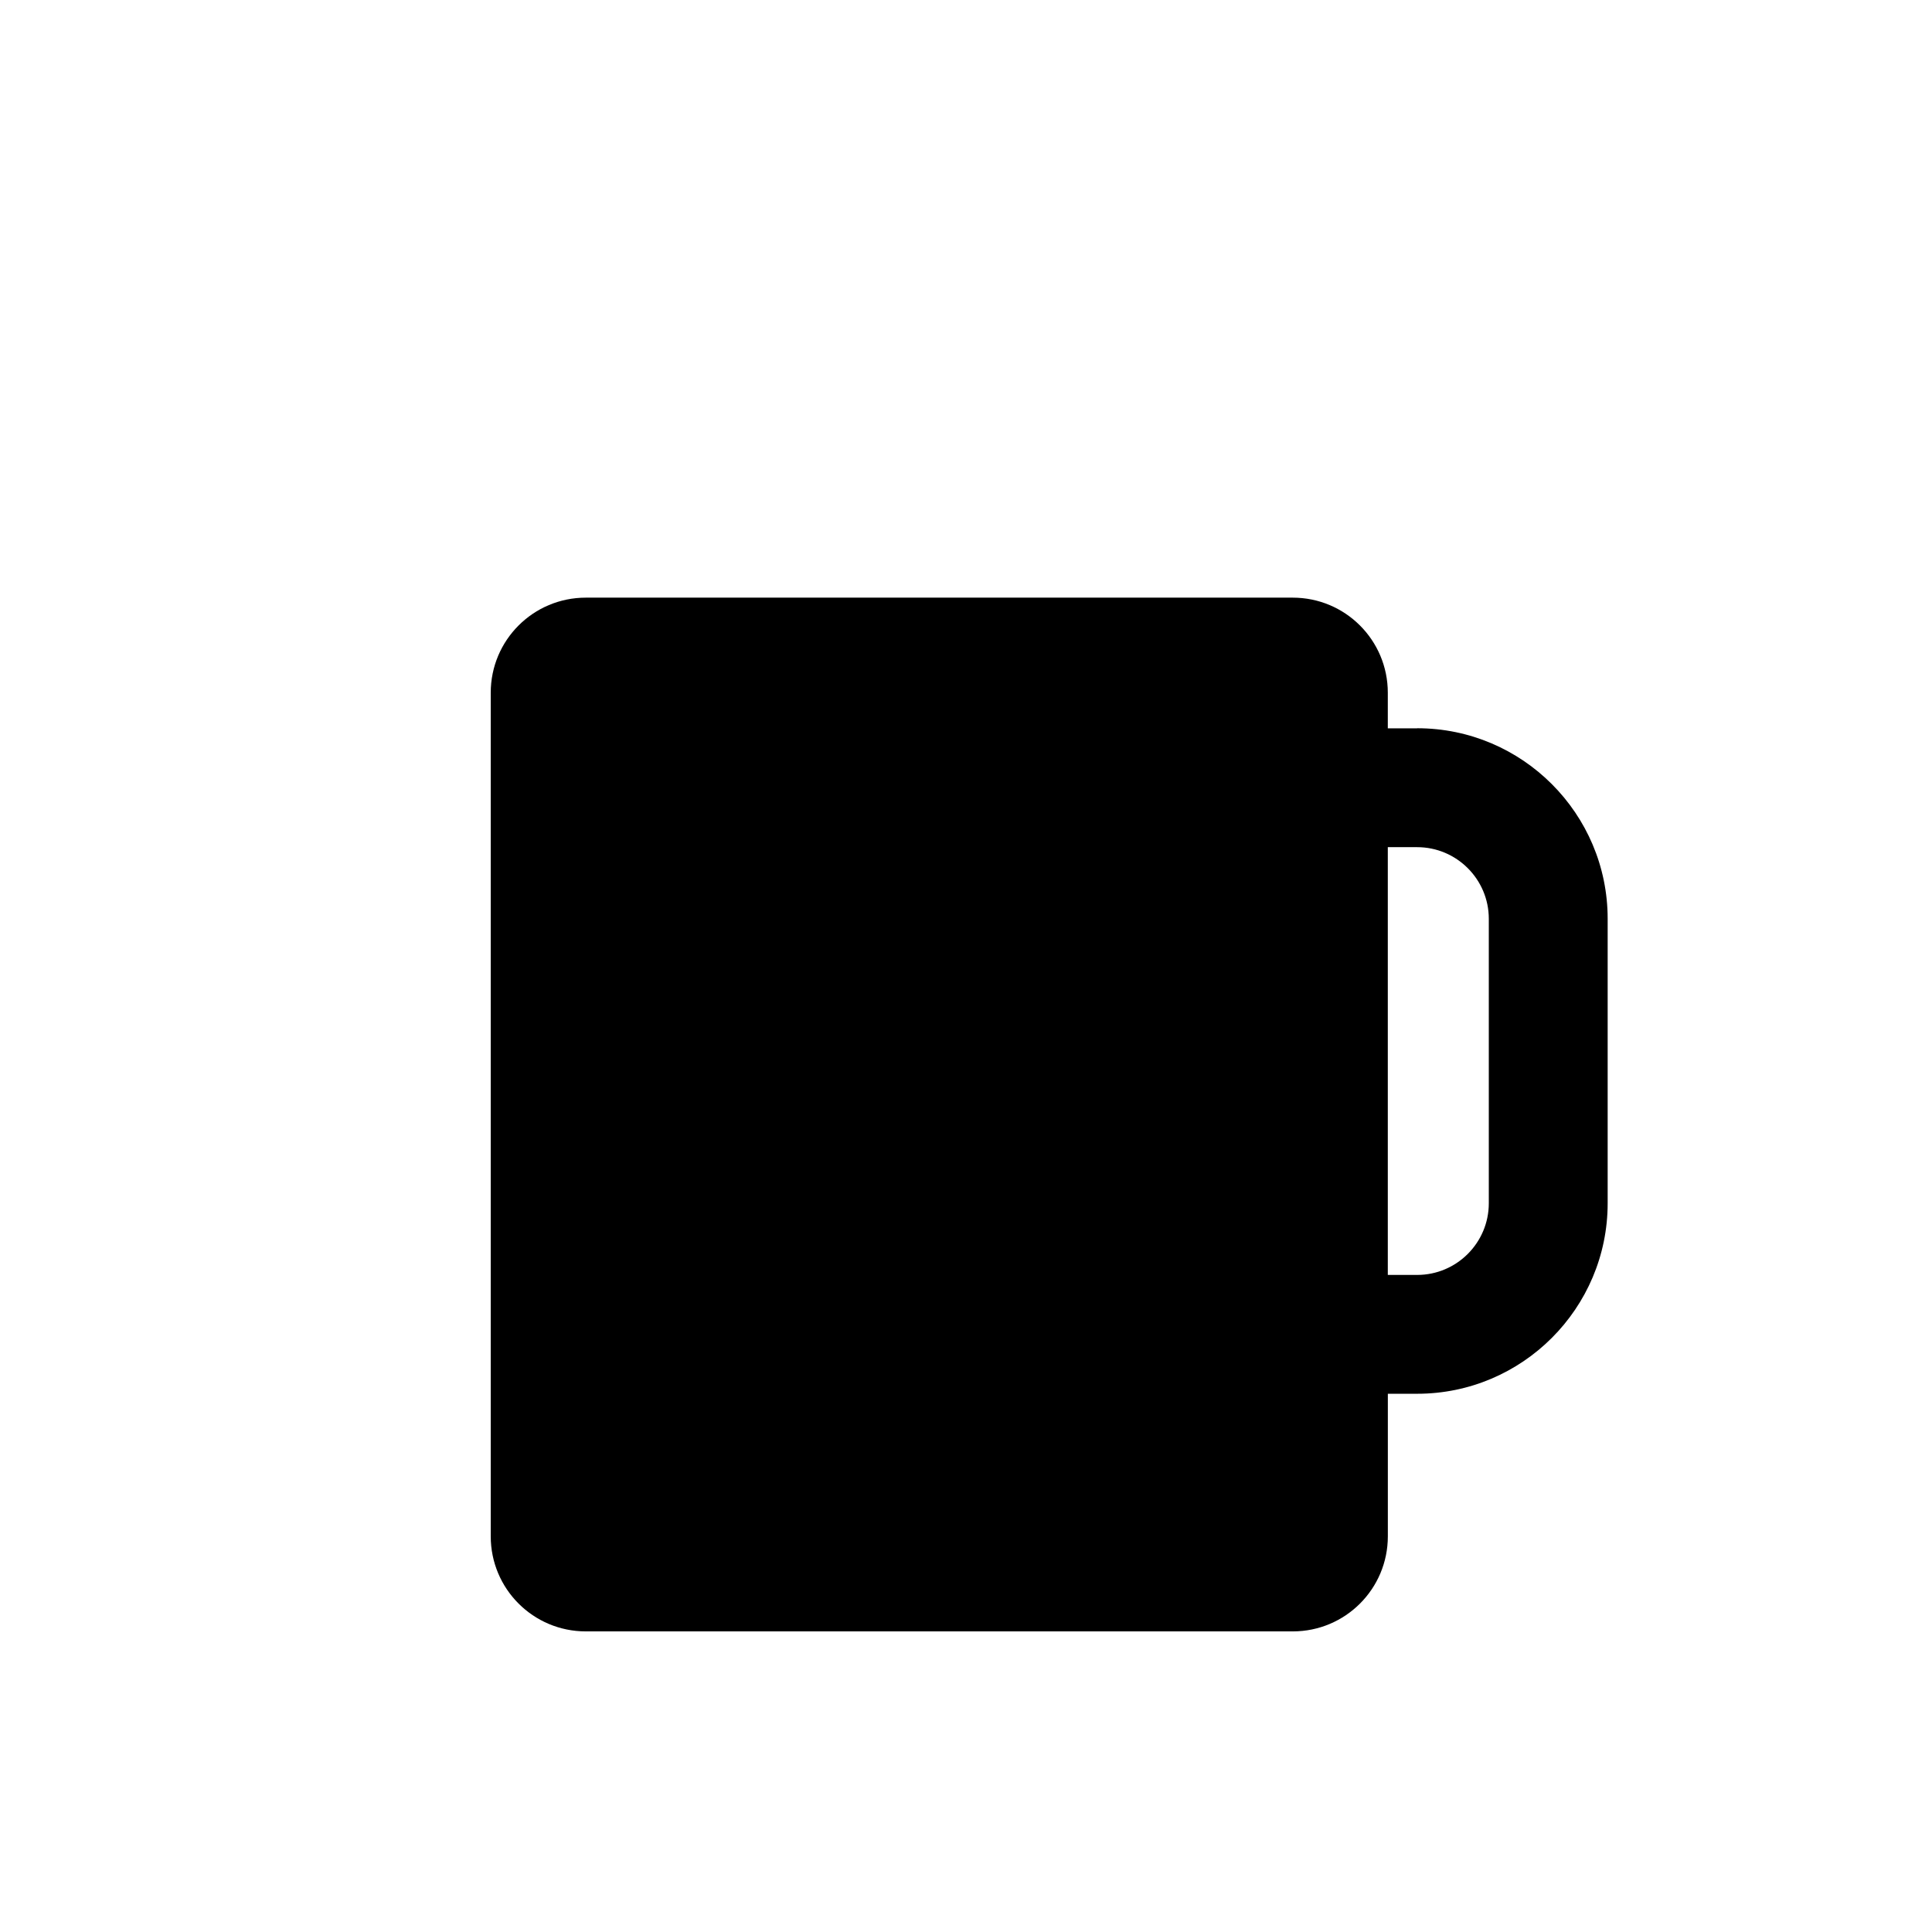
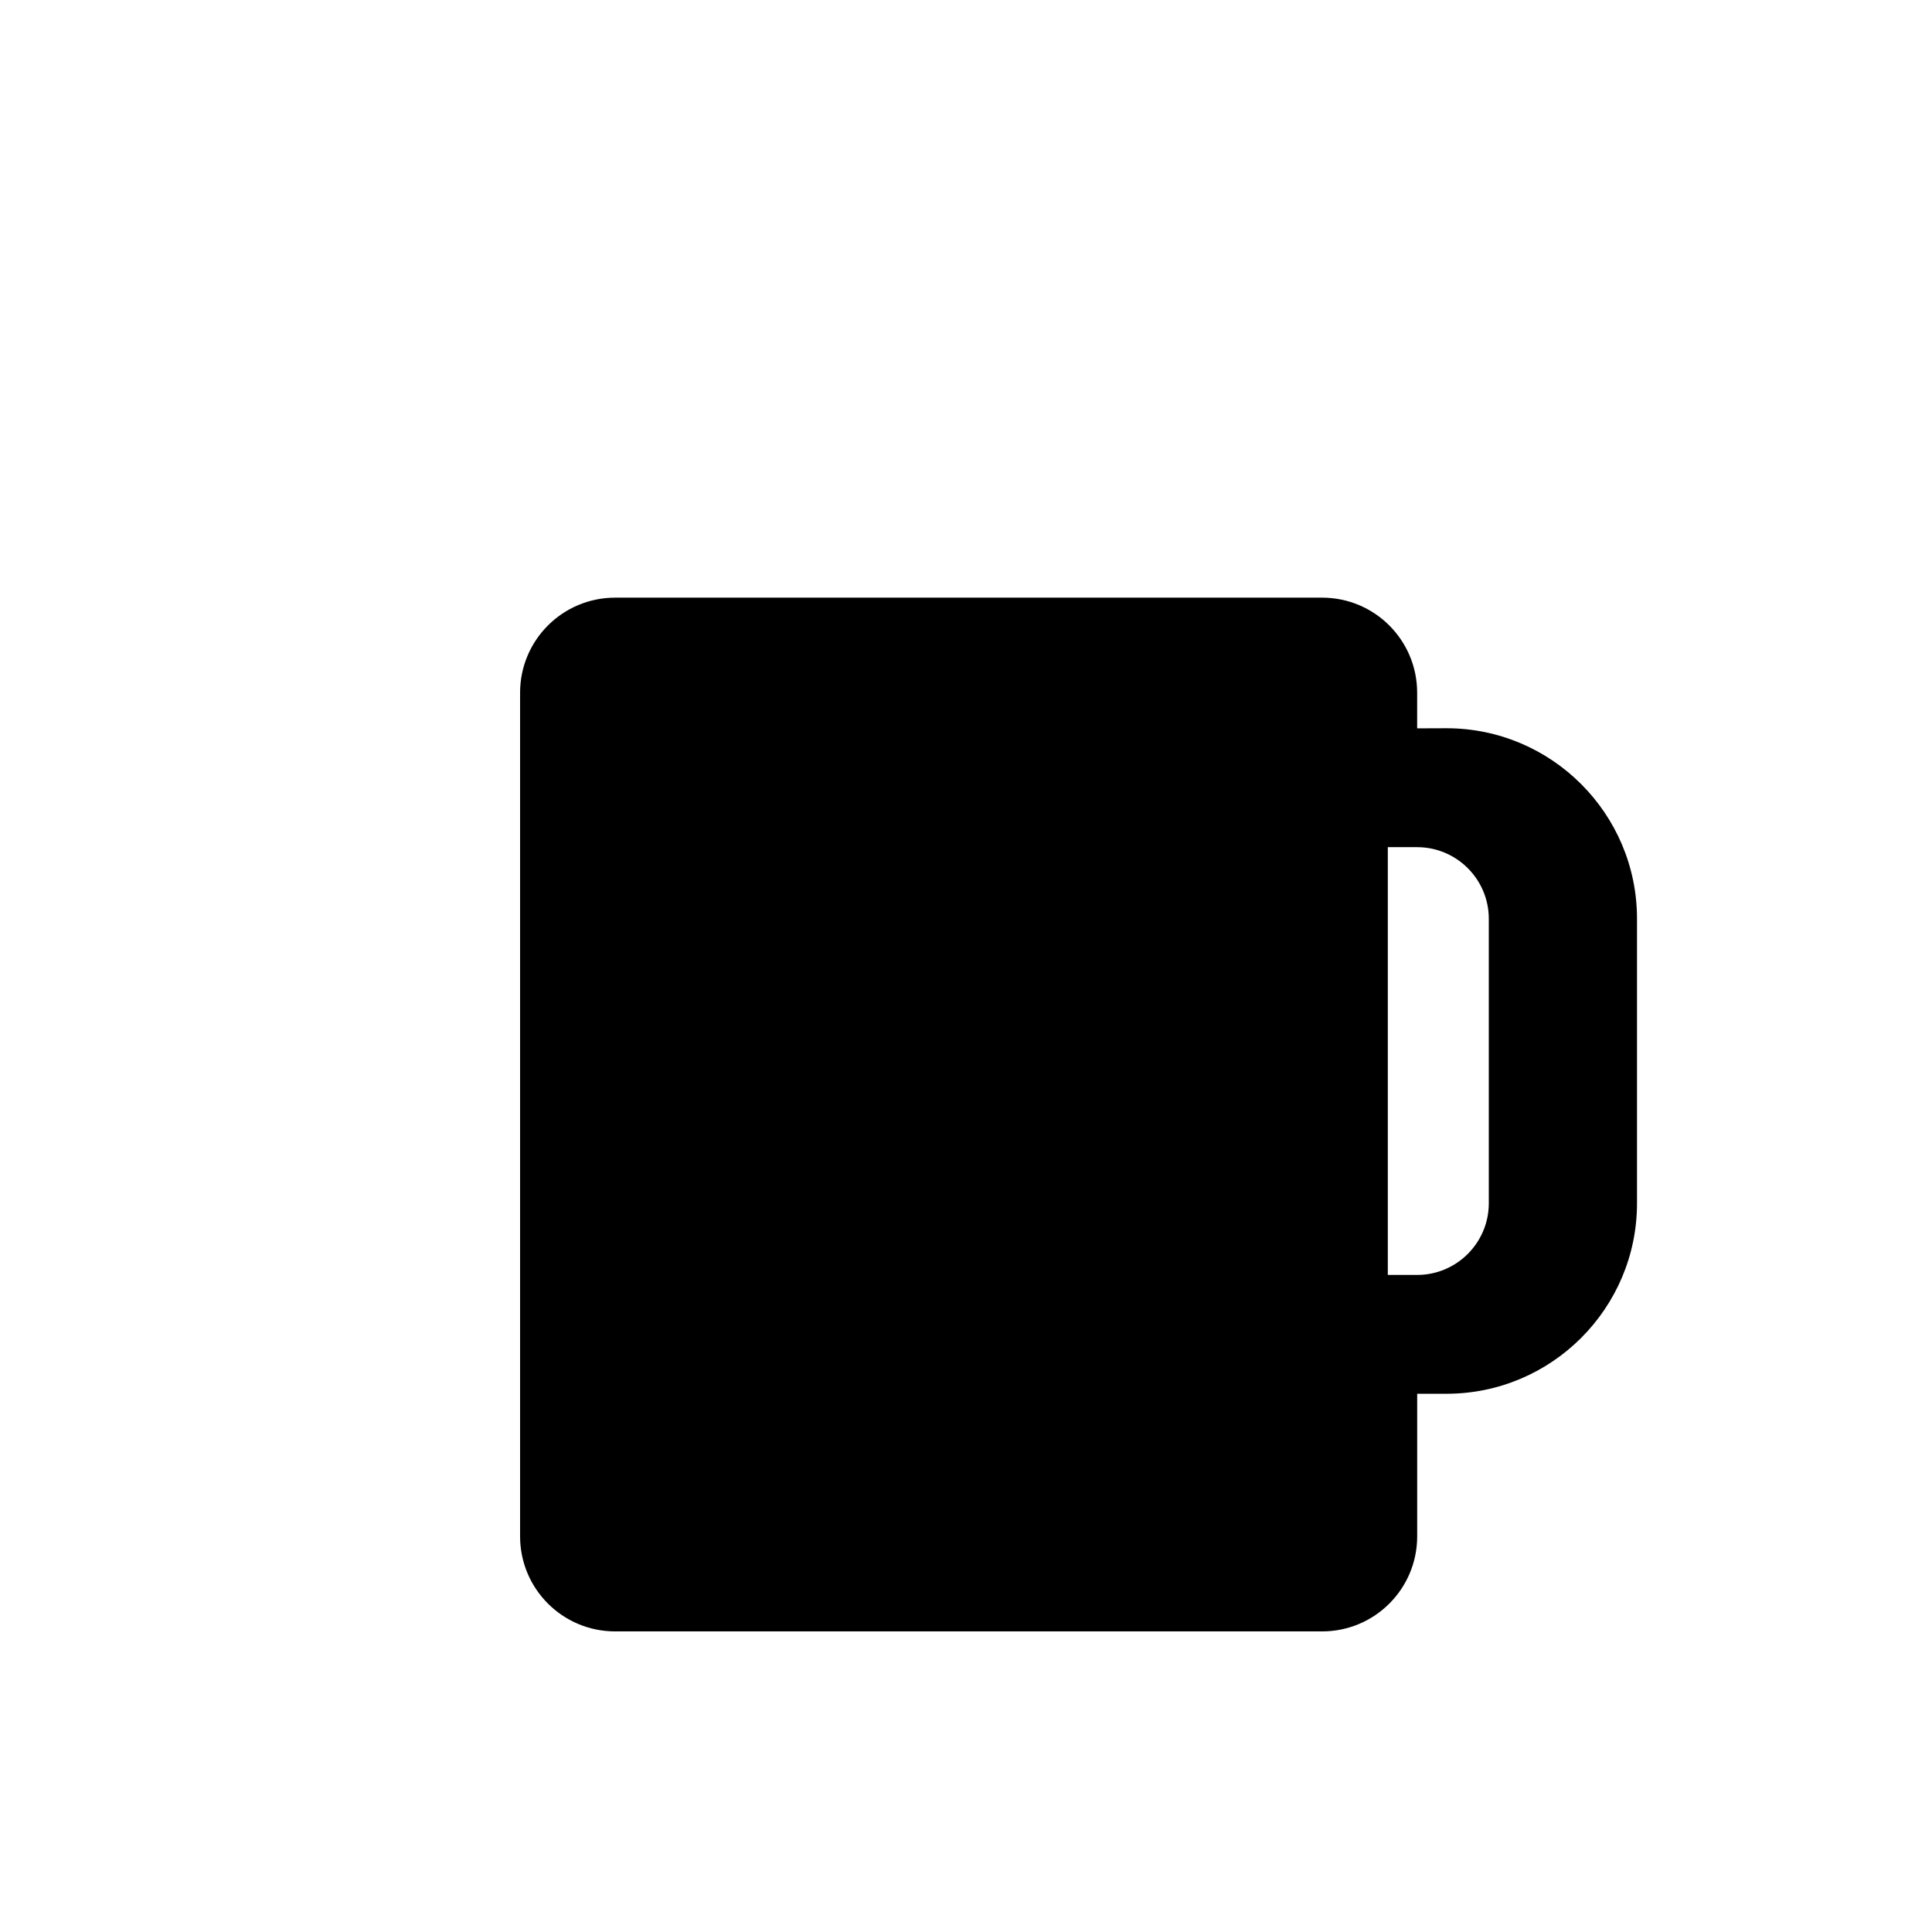
<svg xmlns="http://www.w3.org/2000/svg" fill="#000000" width="800px" height="800px" version="1.1" viewBox="144 144 512 512">
-   <path d="m519.56 337.02h-7.777v-9.445c0-13.918-11.273-25.191-25.191-25.191h-187.35c-13.918 0-25.191 11.273-25.191 25.191v223.57c0 13.918 11.273 25.191 25.191 25.191h187.36c13.918 0 25.191-11.273 25.191-25.191v-37.785h7.777c27.836 0 50.477-22.641 50.477-50.477v-75.414c0-27.836-22.641-50.477-50.477-50.477zm18.988 125.86c0 10.453-8.5 18.988-18.988 18.988h-7.777v-113.36h7.777c10.453 0 18.988 8.5 18.988 18.988v75.414z" />
+   <path d="m519.56 337.02v-9.445c0-13.918-11.273-25.191-25.191-25.191h-187.35c-13.918 0-25.191 11.273-25.191 25.191v223.57c0 13.918 11.273 25.191 25.191 25.191h187.36c13.918 0 25.191-11.273 25.191-25.191v-37.785h7.777c27.836 0 50.477-22.641 50.477-50.477v-75.414c0-27.836-22.641-50.477-50.477-50.477zm18.988 125.86c0 10.453-8.5 18.988-18.988 18.988h-7.777v-113.36h7.777c10.453 0 18.988 8.5 18.988 18.988v75.414z" />
</svg>